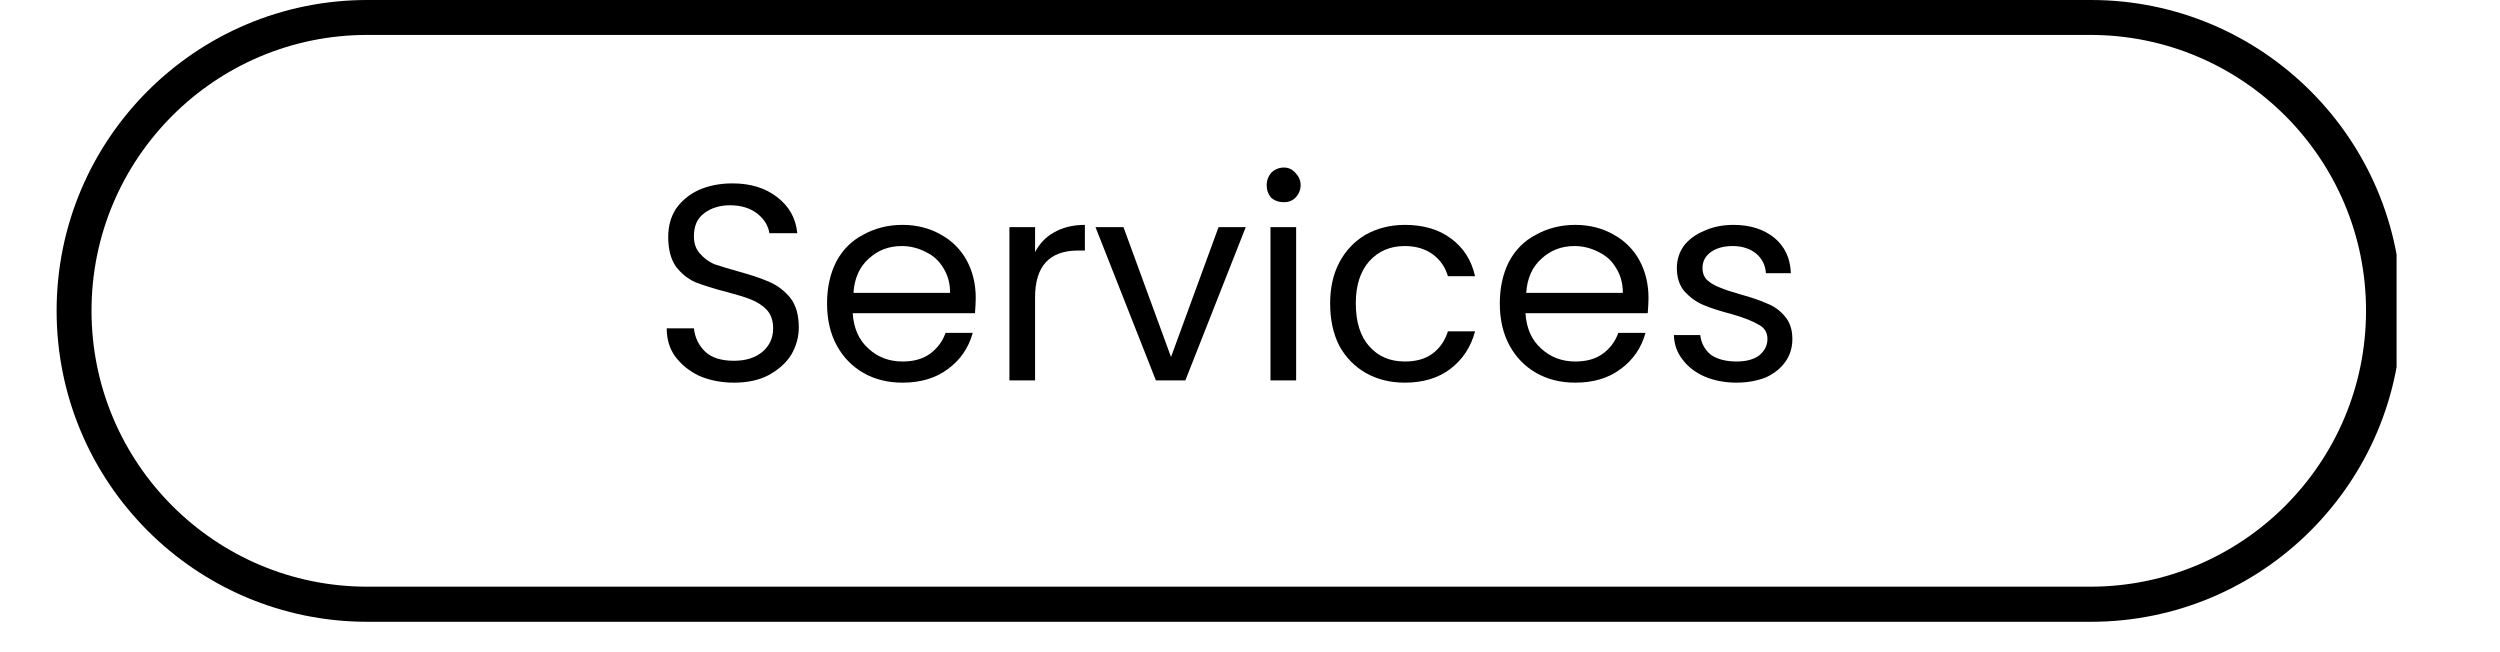
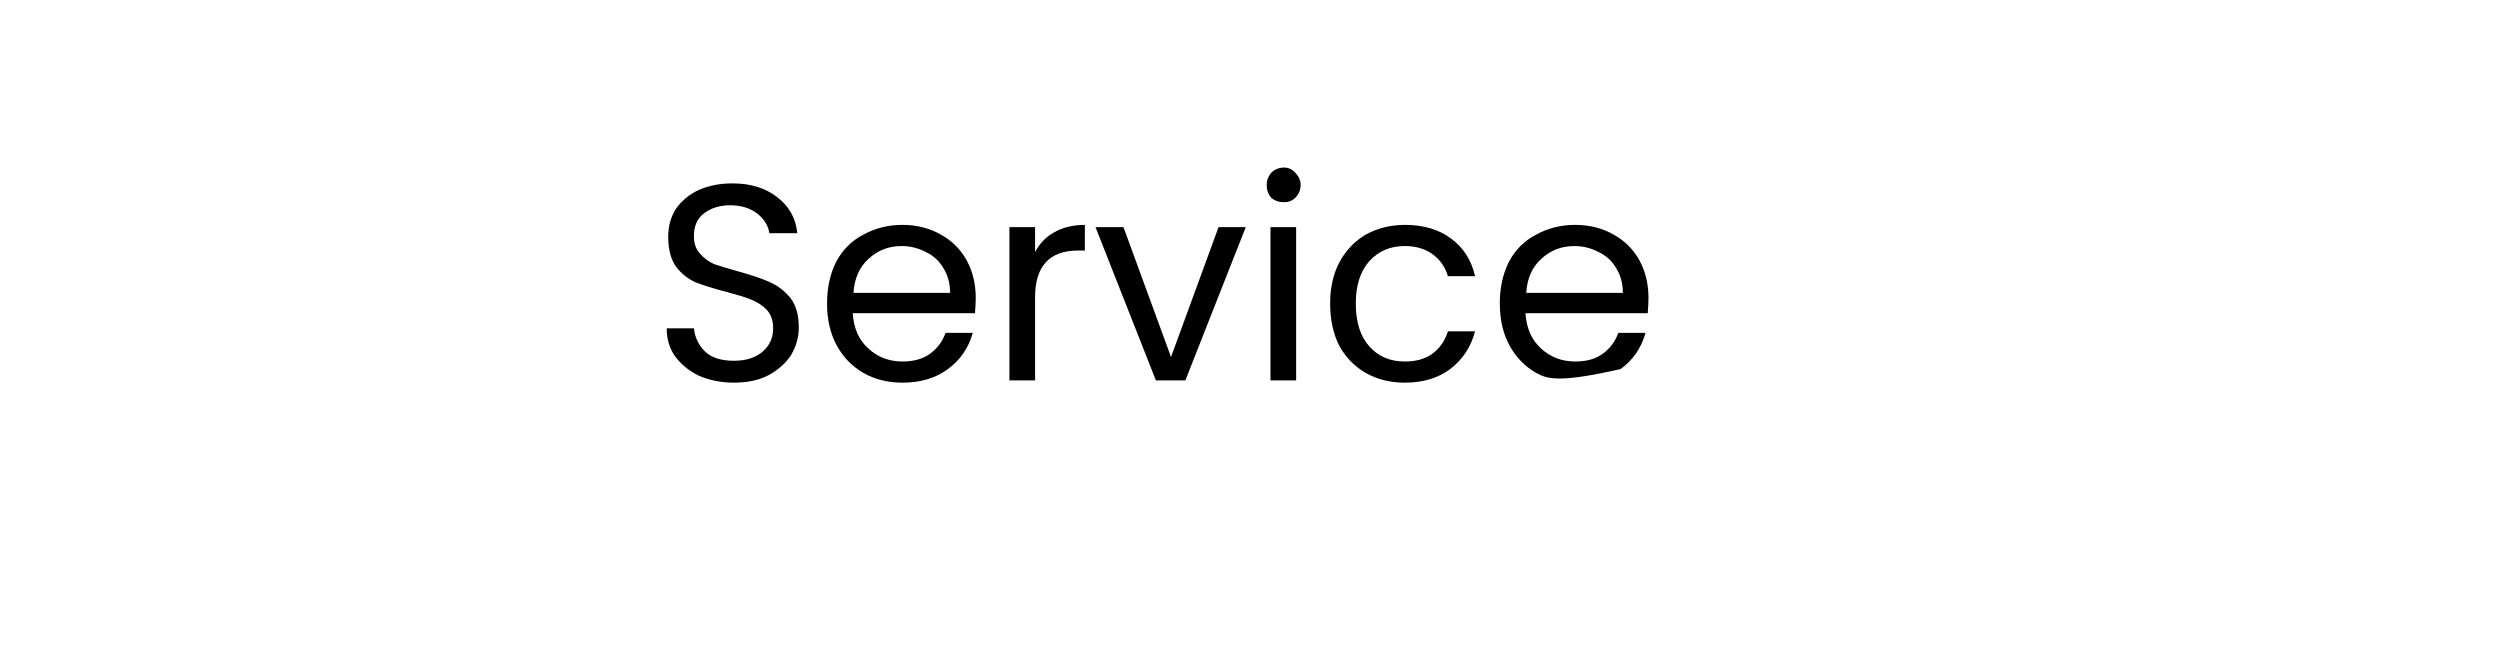
<svg xmlns="http://www.w3.org/2000/svg" width="69" zoomAndPan="magnify" viewBox="0 0 51.75 13.5" height="18" preserveAspectRatio="xMidYMid meet" version="1.0">
  <defs>
    <g />
    <clipPath id="d17d13a24f">
-       <path d="M 1.172 0 L 49.609 0 L 49.609 13 L 1.172 13 Z M 1.172 0 " clip-rule="nonzero" />
-     </clipPath>
+       </clipPath>
    <clipPath id="9c7712362f">
      <path d="M 7.605 0 L 43.281 0 C 46.832 0 49.715 2.883 49.715 6.434 C 49.715 9.988 46.832 12.871 43.281 12.871 L 7.605 12.871 C 4.051 12.871 1.172 9.988 1.172 6.434 C 1.172 2.883 4.051 0 7.605 0 Z M 7.605 0 " clip-rule="nonzero" />
    </clipPath>
    <clipPath id="7ea01a89c0">
-       <path d="M 22 2 L 25.832 2 L 25.832 6 L 22 6 Z M 22 2 " clip-rule="nonzero" />
-     </clipPath>
+       </clipPath>
    <clipPath id="3b8e0db568">
      <rect x="0" width="26" y="0" height="9" />
    </clipPath>
  </defs>
  <g clip-path="url(#d17d13a24f)">
    <g clip-path="url(#9c7712362f)">
      <path stroke-linecap="butt" transform="matrix(0.723, 0, 0, 0.723, 1.17, 0)" fill="none" stroke-linejoin="miter" d="M 8.898 -0 L 58.228 -0 C 63.137 -0 67.123 3.986 67.123 8.896 C 67.123 13.811 63.137 17.797 58.228 17.797 L 8.898 17.797 C 3.983 17.797 0.002 13.811 0.002 8.896 C 0.002 3.986 3.983 -0 8.898 -0 Z M 8.898 -0 " stroke="#000000" stroke-width="2" stroke-opacity="1" stroke-miterlimit="4" />
    </g>
  </g>
  <g transform="matrix(1, 0, 0, 1, 12, 2)">
    <g clip-path="url(#3b8e0db568)">
      <g fill="#000000" fill-opacity="1">
        <g transform="translate(1.473, 5.874)">
          <g>
            <path d="M 1.719 0.047 C 1.457 0.047 1.219 0 1 -0.094 C 0.789 -0.195 0.625 -0.332 0.5 -0.5 C 0.383 -0.664 0.328 -0.859 0.328 -1.078 L 0.891 -1.078 C 0.91 -0.891 0.988 -0.727 1.125 -0.594 C 1.258 -0.469 1.457 -0.406 1.719 -0.406 C 1.969 -0.406 2.164 -0.469 2.312 -0.594 C 2.457 -0.719 2.531 -0.879 2.531 -1.078 C 2.531 -1.234 2.488 -1.359 2.406 -1.453 C 2.32 -1.547 2.211 -1.617 2.078 -1.672 C 1.953 -1.723 1.785 -1.773 1.578 -1.828 C 1.305 -1.898 1.086 -1.969 0.922 -2.031 C 0.766 -2.102 0.629 -2.211 0.516 -2.359 C 0.41 -2.516 0.359 -2.719 0.359 -2.969 C 0.359 -3.188 0.41 -3.379 0.516 -3.547 C 0.629 -3.711 0.785 -3.844 0.984 -3.938 C 1.191 -4.031 1.426 -4.078 1.688 -4.078 C 2.062 -4.078 2.367 -3.984 2.609 -3.797 C 2.859 -3.609 3 -3.359 3.031 -3.047 L 2.453 -3.047 C 2.43 -3.203 2.348 -3.336 2.203 -3.453 C 2.055 -3.566 1.867 -3.625 1.641 -3.625 C 1.422 -3.625 1.238 -3.566 1.094 -3.453 C 0.957 -3.348 0.891 -3.191 0.891 -2.984 C 0.891 -2.836 0.93 -2.719 1.016 -2.625 C 1.098 -2.531 1.195 -2.457 1.312 -2.406 C 1.438 -2.363 1.609 -2.312 1.828 -2.25 C 2.098 -2.176 2.312 -2.102 2.469 -2.031 C 2.633 -1.957 2.773 -1.848 2.891 -1.703 C 3.004 -1.555 3.062 -1.352 3.062 -1.094 C 3.062 -0.895 3.008 -0.707 2.906 -0.531 C 2.801 -0.363 2.645 -0.223 2.438 -0.109 C 2.238 -0.004 2 0.047 1.719 0.047 Z M 1.719 0.047 " />
          </g>
        </g>
      </g>
      <g fill="#000000" fill-opacity="1">
        <g transform="translate(4.87, 5.874)">
          <g>
            <path d="M 3.328 -1.703 C 3.328 -1.609 3.32 -1.504 3.312 -1.391 L 0.781 -1.391 C 0.801 -1.078 0.91 -0.832 1.109 -0.656 C 1.305 -0.477 1.539 -0.391 1.812 -0.391 C 2.039 -0.391 2.227 -0.441 2.375 -0.547 C 2.531 -0.66 2.641 -0.805 2.703 -0.984 L 3.266 -0.984 C 3.18 -0.672 3.008 -0.422 2.75 -0.234 C 2.5 -0.047 2.188 0.047 1.812 0.047 C 1.508 0.047 1.238 -0.02 1 -0.156 C 0.77 -0.289 0.586 -0.477 0.453 -0.719 C 0.316 -0.969 0.25 -1.258 0.25 -1.594 C 0.25 -1.914 0.312 -2.203 0.438 -2.453 C 0.57 -2.703 0.758 -2.891 1 -3.016 C 1.238 -3.148 1.508 -3.219 1.812 -3.219 C 2.113 -3.219 2.379 -3.148 2.609 -3.016 C 2.836 -2.891 3.016 -2.711 3.141 -2.484 C 3.266 -2.254 3.328 -1.992 3.328 -1.703 Z M 2.797 -1.812 C 2.797 -2.008 2.75 -2.18 2.656 -2.328 C 2.57 -2.473 2.453 -2.582 2.297 -2.656 C 2.141 -2.738 1.973 -2.781 1.797 -2.781 C 1.523 -2.781 1.297 -2.691 1.109 -2.516 C 0.922 -2.348 0.816 -2.113 0.797 -1.812 Z M 2.797 -1.812 " />
          </g>
        </g>
      </g>
      <g fill="#000000" fill-opacity="1">
        <g transform="translate(8.457, 5.874)">
          <g>
            <path d="M 0.969 -2.656 C 1.062 -2.832 1.191 -2.969 1.359 -3.062 C 1.535 -3.164 1.75 -3.219 2 -3.219 L 2 -2.688 L 1.859 -2.688 C 1.266 -2.688 0.969 -2.363 0.969 -1.719 L 0.969 0 L 0.438 0 L 0.438 -3.172 L 0.969 -3.172 Z M 0.969 -2.656 " />
          </g>
        </g>
      </g>
      <g fill="#000000" fill-opacity="1">
        <g transform="translate(10.615, 5.874)">
          <g>
            <path d="M 1.625 -0.484 L 2.609 -3.172 L 3.172 -3.172 L 1.922 0 L 1.312 0 L 0.062 -3.172 L 0.641 -3.172 Z M 1.625 -0.484 " />
          </g>
        </g>
      </g>
      <g fill="#000000" fill-opacity="1">
        <g transform="translate(13.861, 5.874)">
          <g>
            <path d="M 0.719 -3.688 C 0.613 -3.688 0.523 -3.719 0.453 -3.781 C 0.391 -3.852 0.359 -3.941 0.359 -4.047 C 0.359 -4.141 0.391 -4.223 0.453 -4.297 C 0.523 -4.367 0.613 -4.406 0.719 -4.406 C 0.812 -4.406 0.891 -4.367 0.953 -4.297 C 1.023 -4.223 1.062 -4.141 1.062 -4.047 C 1.062 -3.941 1.023 -3.852 0.953 -3.781 C 0.891 -3.719 0.812 -3.688 0.719 -3.688 Z M 0.969 -3.172 L 0.969 0 L 0.438 0 L 0.438 -3.172 Z M 0.969 -3.172 " />
          </g>
        </g>
      </g>
      <g fill="#000000" fill-opacity="1">
        <g transform="translate(15.284, 5.874)">
          <g>
            <path d="M 0.25 -1.594 C 0.25 -1.914 0.312 -2.195 0.438 -2.438 C 0.57 -2.688 0.754 -2.879 0.984 -3.016 C 1.223 -3.148 1.492 -3.219 1.797 -3.219 C 2.18 -3.219 2.5 -3.125 2.75 -2.938 C 3.008 -2.75 3.176 -2.488 3.25 -2.156 L 2.688 -2.156 C 2.633 -2.344 2.531 -2.492 2.375 -2.609 C 2.219 -2.723 2.023 -2.781 1.797 -2.781 C 1.492 -2.781 1.25 -2.676 1.062 -2.469 C 0.875 -2.258 0.781 -1.969 0.781 -1.594 C 0.781 -1.207 0.875 -0.91 1.062 -0.703 C 1.25 -0.492 1.492 -0.391 1.797 -0.391 C 2.023 -0.391 2.211 -0.441 2.359 -0.547 C 2.516 -0.66 2.625 -0.816 2.688 -1.016 L 3.25 -1.016 C 3.164 -0.691 2.992 -0.43 2.734 -0.234 C 2.484 -0.047 2.172 0.047 1.797 0.047 C 1.492 0.047 1.223 -0.02 0.984 -0.156 C 0.754 -0.289 0.57 -0.477 0.438 -0.719 C 0.312 -0.969 0.25 -1.258 0.25 -1.594 Z M 0.25 -1.594 " />
          </g>
        </g>
      </g>
      <g fill="#000000" fill-opacity="1">
        <g transform="translate(18.796, 5.874)">
          <g>
-             <path d="M 3.328 -1.703 C 3.328 -1.609 3.32 -1.504 3.312 -1.391 L 0.781 -1.391 C 0.801 -1.078 0.91 -0.832 1.109 -0.656 C 1.305 -0.477 1.539 -0.391 1.812 -0.391 C 2.039 -0.391 2.227 -0.441 2.375 -0.547 C 2.531 -0.66 2.641 -0.805 2.703 -0.984 L 3.266 -0.984 C 3.18 -0.672 3.008 -0.422 2.75 -0.234 C 2.5 -0.047 2.188 0.047 1.812 0.047 C 1.508 0.047 1.238 -0.02 1 -0.156 C 0.77 -0.289 0.586 -0.477 0.453 -0.719 C 0.316 -0.969 0.25 -1.258 0.25 -1.594 C 0.25 -1.914 0.312 -2.203 0.438 -2.453 C 0.57 -2.703 0.758 -2.891 1 -3.016 C 1.238 -3.148 1.508 -3.219 1.812 -3.219 C 2.113 -3.219 2.379 -3.148 2.609 -3.016 C 2.836 -2.891 3.016 -2.711 3.141 -2.484 C 3.266 -2.254 3.328 -1.992 3.328 -1.703 Z M 2.797 -1.812 C 2.797 -2.008 2.75 -2.18 2.656 -2.328 C 2.57 -2.473 2.453 -2.582 2.297 -2.656 C 2.141 -2.738 1.973 -2.781 1.797 -2.781 C 1.523 -2.781 1.297 -2.691 1.109 -2.516 C 0.922 -2.348 0.816 -2.113 0.797 -1.812 Z M 2.797 -1.812 " />
+             <path d="M 3.328 -1.703 C 3.328 -1.609 3.32 -1.504 3.312 -1.391 L 0.781 -1.391 C 0.801 -1.078 0.91 -0.832 1.109 -0.656 C 1.305 -0.477 1.539 -0.391 1.812 -0.391 C 2.039 -0.391 2.227 -0.441 2.375 -0.547 C 2.531 -0.66 2.641 -0.805 2.703 -0.984 L 3.266 -0.984 C 3.18 -0.672 3.008 -0.422 2.75 -0.234 C 1.508 0.047 1.238 -0.02 1 -0.156 C 0.77 -0.289 0.586 -0.477 0.453 -0.719 C 0.316 -0.969 0.25 -1.258 0.25 -1.594 C 0.25 -1.914 0.312 -2.203 0.438 -2.453 C 0.57 -2.703 0.758 -2.891 1 -3.016 C 1.238 -3.148 1.508 -3.219 1.812 -3.219 C 2.113 -3.219 2.379 -3.148 2.609 -3.016 C 2.836 -2.891 3.016 -2.711 3.141 -2.484 C 3.266 -2.254 3.328 -1.992 3.328 -1.703 Z M 2.797 -1.812 C 2.797 -2.008 2.75 -2.18 2.656 -2.328 C 2.57 -2.473 2.453 -2.582 2.297 -2.656 C 2.141 -2.738 1.973 -2.781 1.797 -2.781 C 1.523 -2.781 1.297 -2.691 1.109 -2.516 C 0.922 -2.348 0.816 -2.113 0.797 -1.812 Z M 2.797 -1.812 " />
          </g>
        </g>
      </g>
      <g clip-path="url(#7ea01a89c0)">
        <g fill="#000000" fill-opacity="1">
          <g transform="translate(22.383, 5.874)">
            <g>
              <path d="M 1.562 0.047 C 1.32 0.047 1.102 0.004 0.906 -0.078 C 0.719 -0.16 0.566 -0.273 0.453 -0.422 C 0.336 -0.566 0.273 -0.738 0.266 -0.938 L 0.812 -0.938 C 0.832 -0.77 0.906 -0.633 1.031 -0.531 C 1.164 -0.438 1.344 -0.391 1.562 -0.391 C 1.758 -0.391 1.914 -0.43 2.031 -0.516 C 2.145 -0.609 2.203 -0.723 2.203 -0.859 C 2.203 -0.992 2.141 -1.094 2.016 -1.156 C 1.898 -1.227 1.711 -1.301 1.453 -1.375 C 1.211 -1.438 1.02 -1.5 0.875 -1.562 C 0.727 -1.625 0.598 -1.719 0.484 -1.844 C 0.379 -1.969 0.328 -2.129 0.328 -2.328 C 0.328 -2.492 0.375 -2.645 0.469 -2.781 C 0.57 -2.914 0.711 -3.02 0.891 -3.094 C 1.066 -3.176 1.27 -3.219 1.5 -3.219 C 1.844 -3.219 2.125 -3.129 2.344 -2.953 C 2.562 -2.773 2.676 -2.531 2.688 -2.219 L 2.172 -2.219 C 2.16 -2.383 2.094 -2.52 1.969 -2.625 C 1.844 -2.727 1.68 -2.781 1.484 -2.781 C 1.297 -2.781 1.145 -2.738 1.031 -2.656 C 0.914 -2.57 0.859 -2.461 0.859 -2.328 C 0.859 -2.223 0.891 -2.141 0.953 -2.078 C 1.023 -2.016 1.113 -1.961 1.219 -1.922 C 1.32 -1.879 1.461 -1.832 1.641 -1.781 C 1.867 -1.719 2.051 -1.656 2.188 -1.594 C 2.332 -1.539 2.457 -1.453 2.562 -1.328 C 2.664 -1.211 2.719 -1.055 2.719 -0.859 C 2.719 -0.68 2.672 -0.523 2.578 -0.391 C 2.484 -0.254 2.348 -0.145 2.172 -0.062 C 1.992 0.008 1.789 0.047 1.562 0.047 Z M 1.562 0.047 " />
            </g>
          </g>
        </g>
      </g>
    </g>
  </g>
</svg>